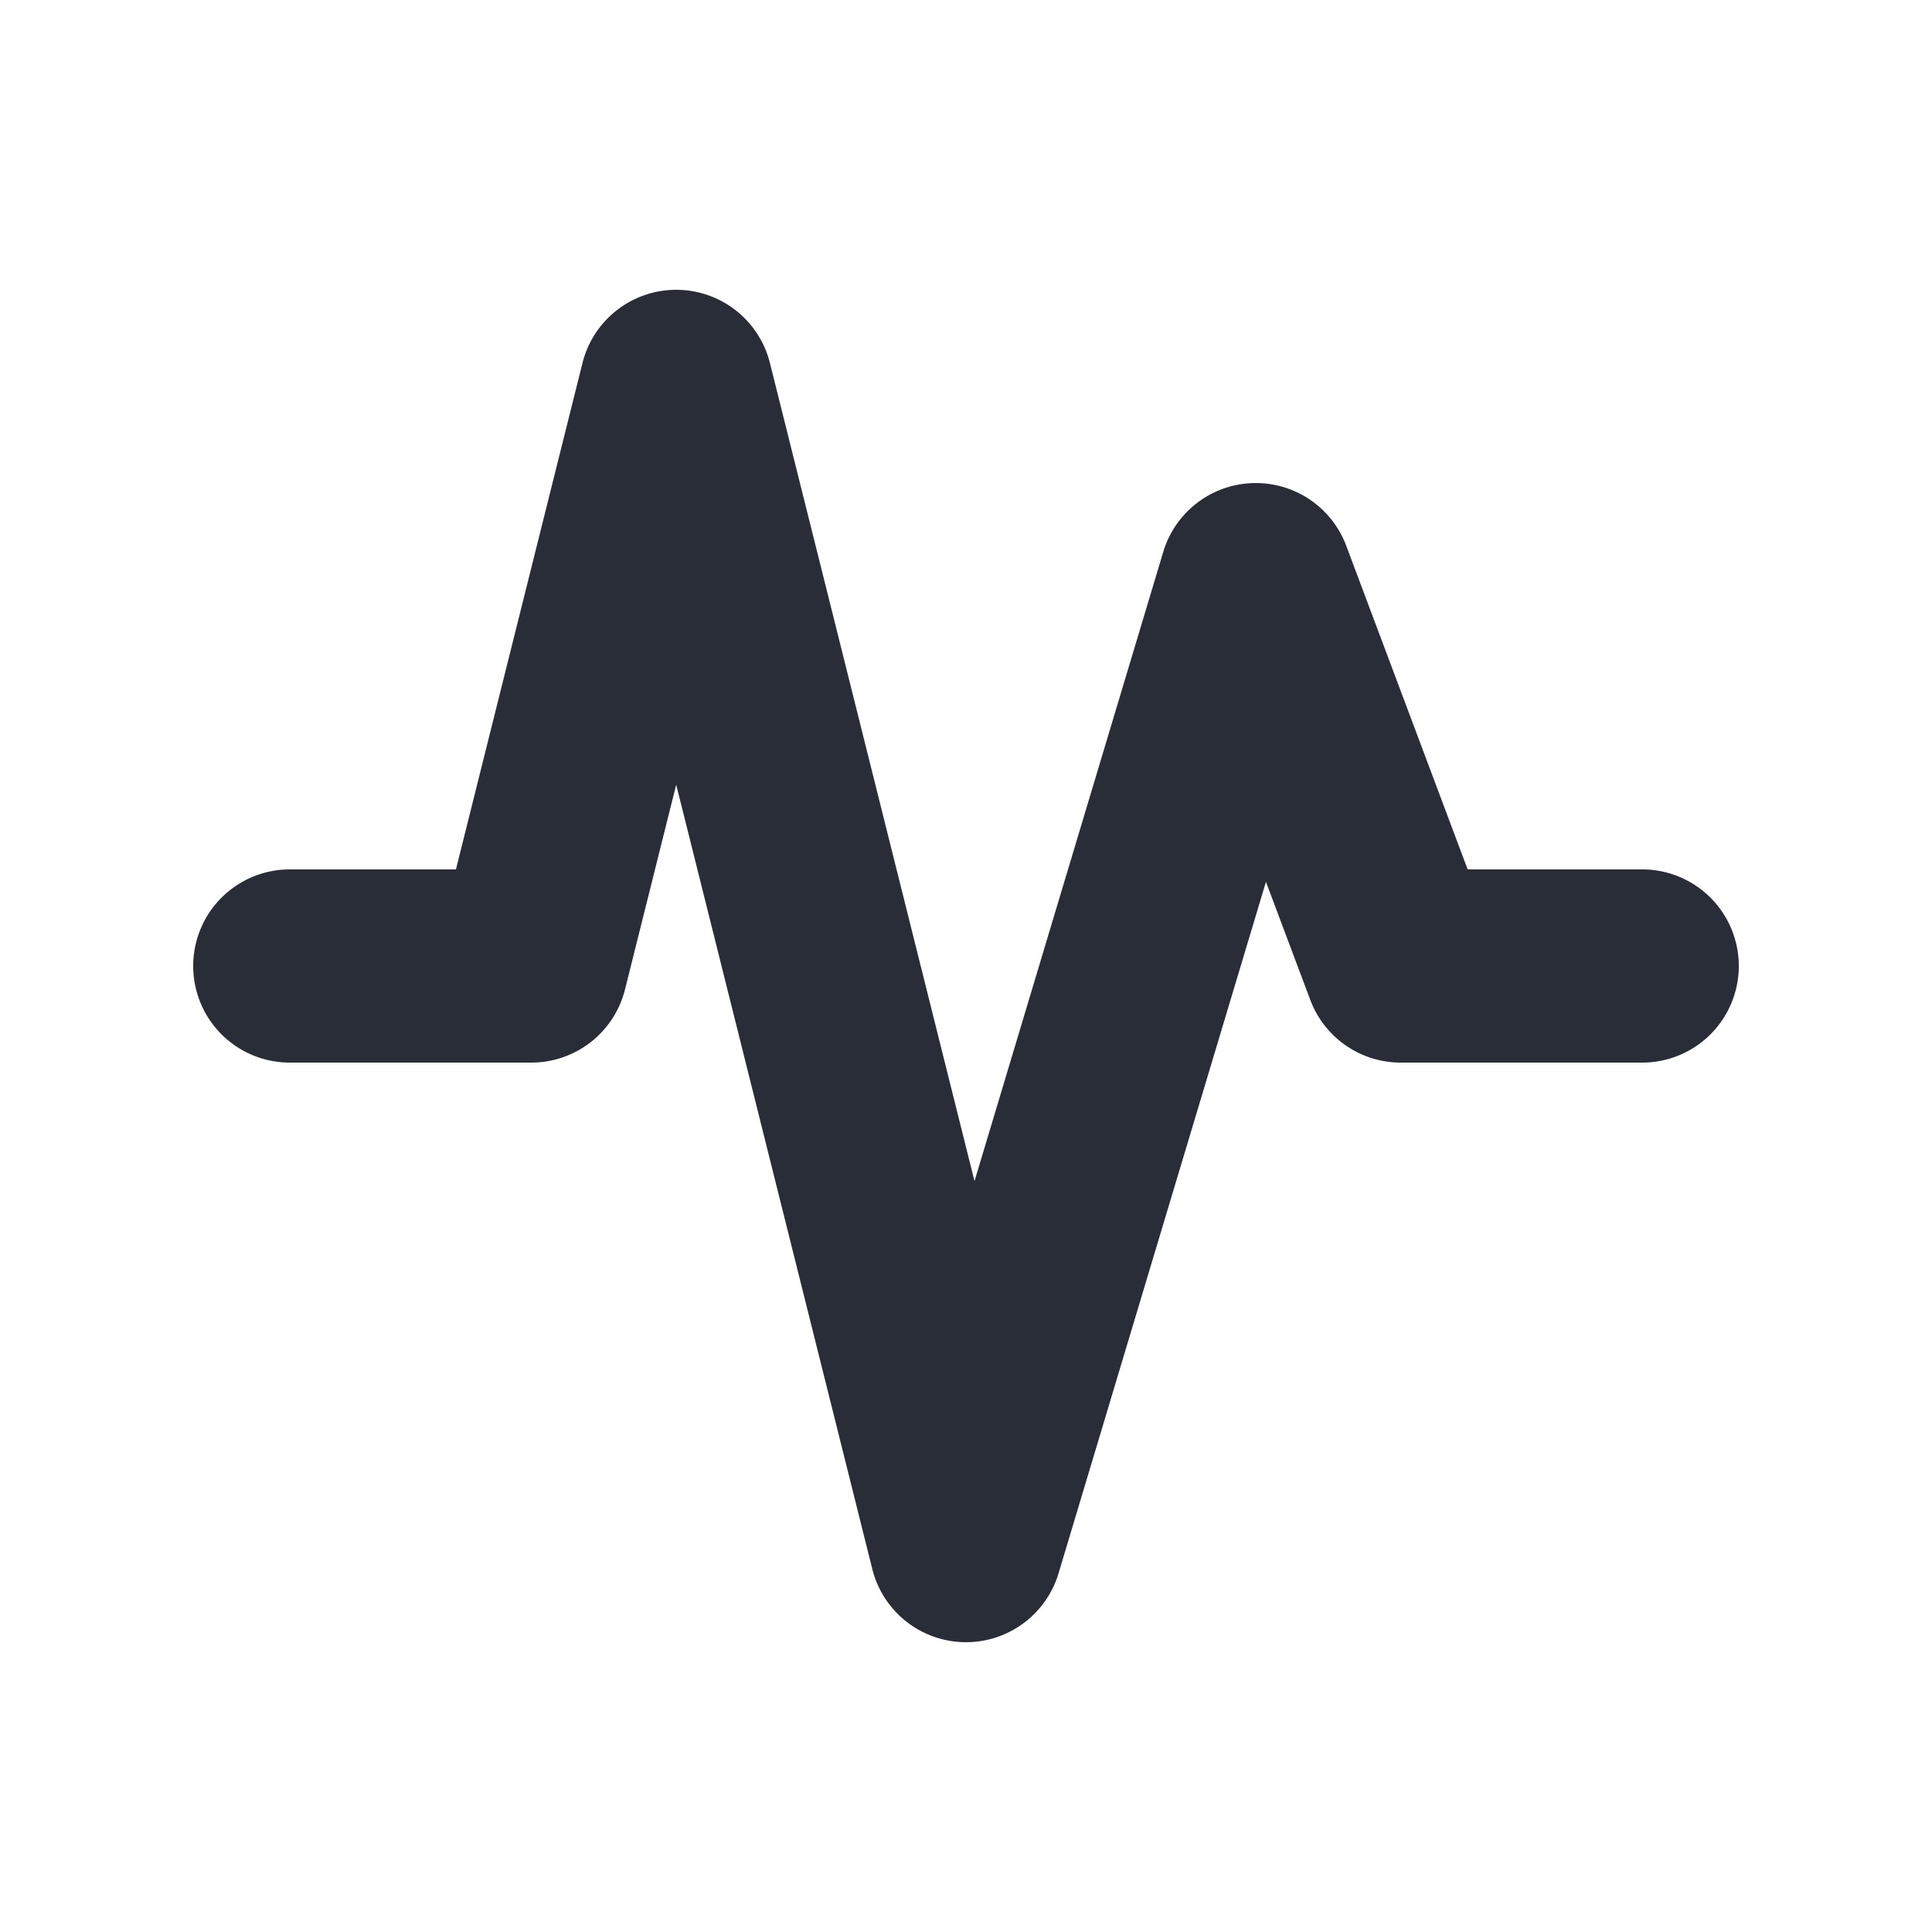
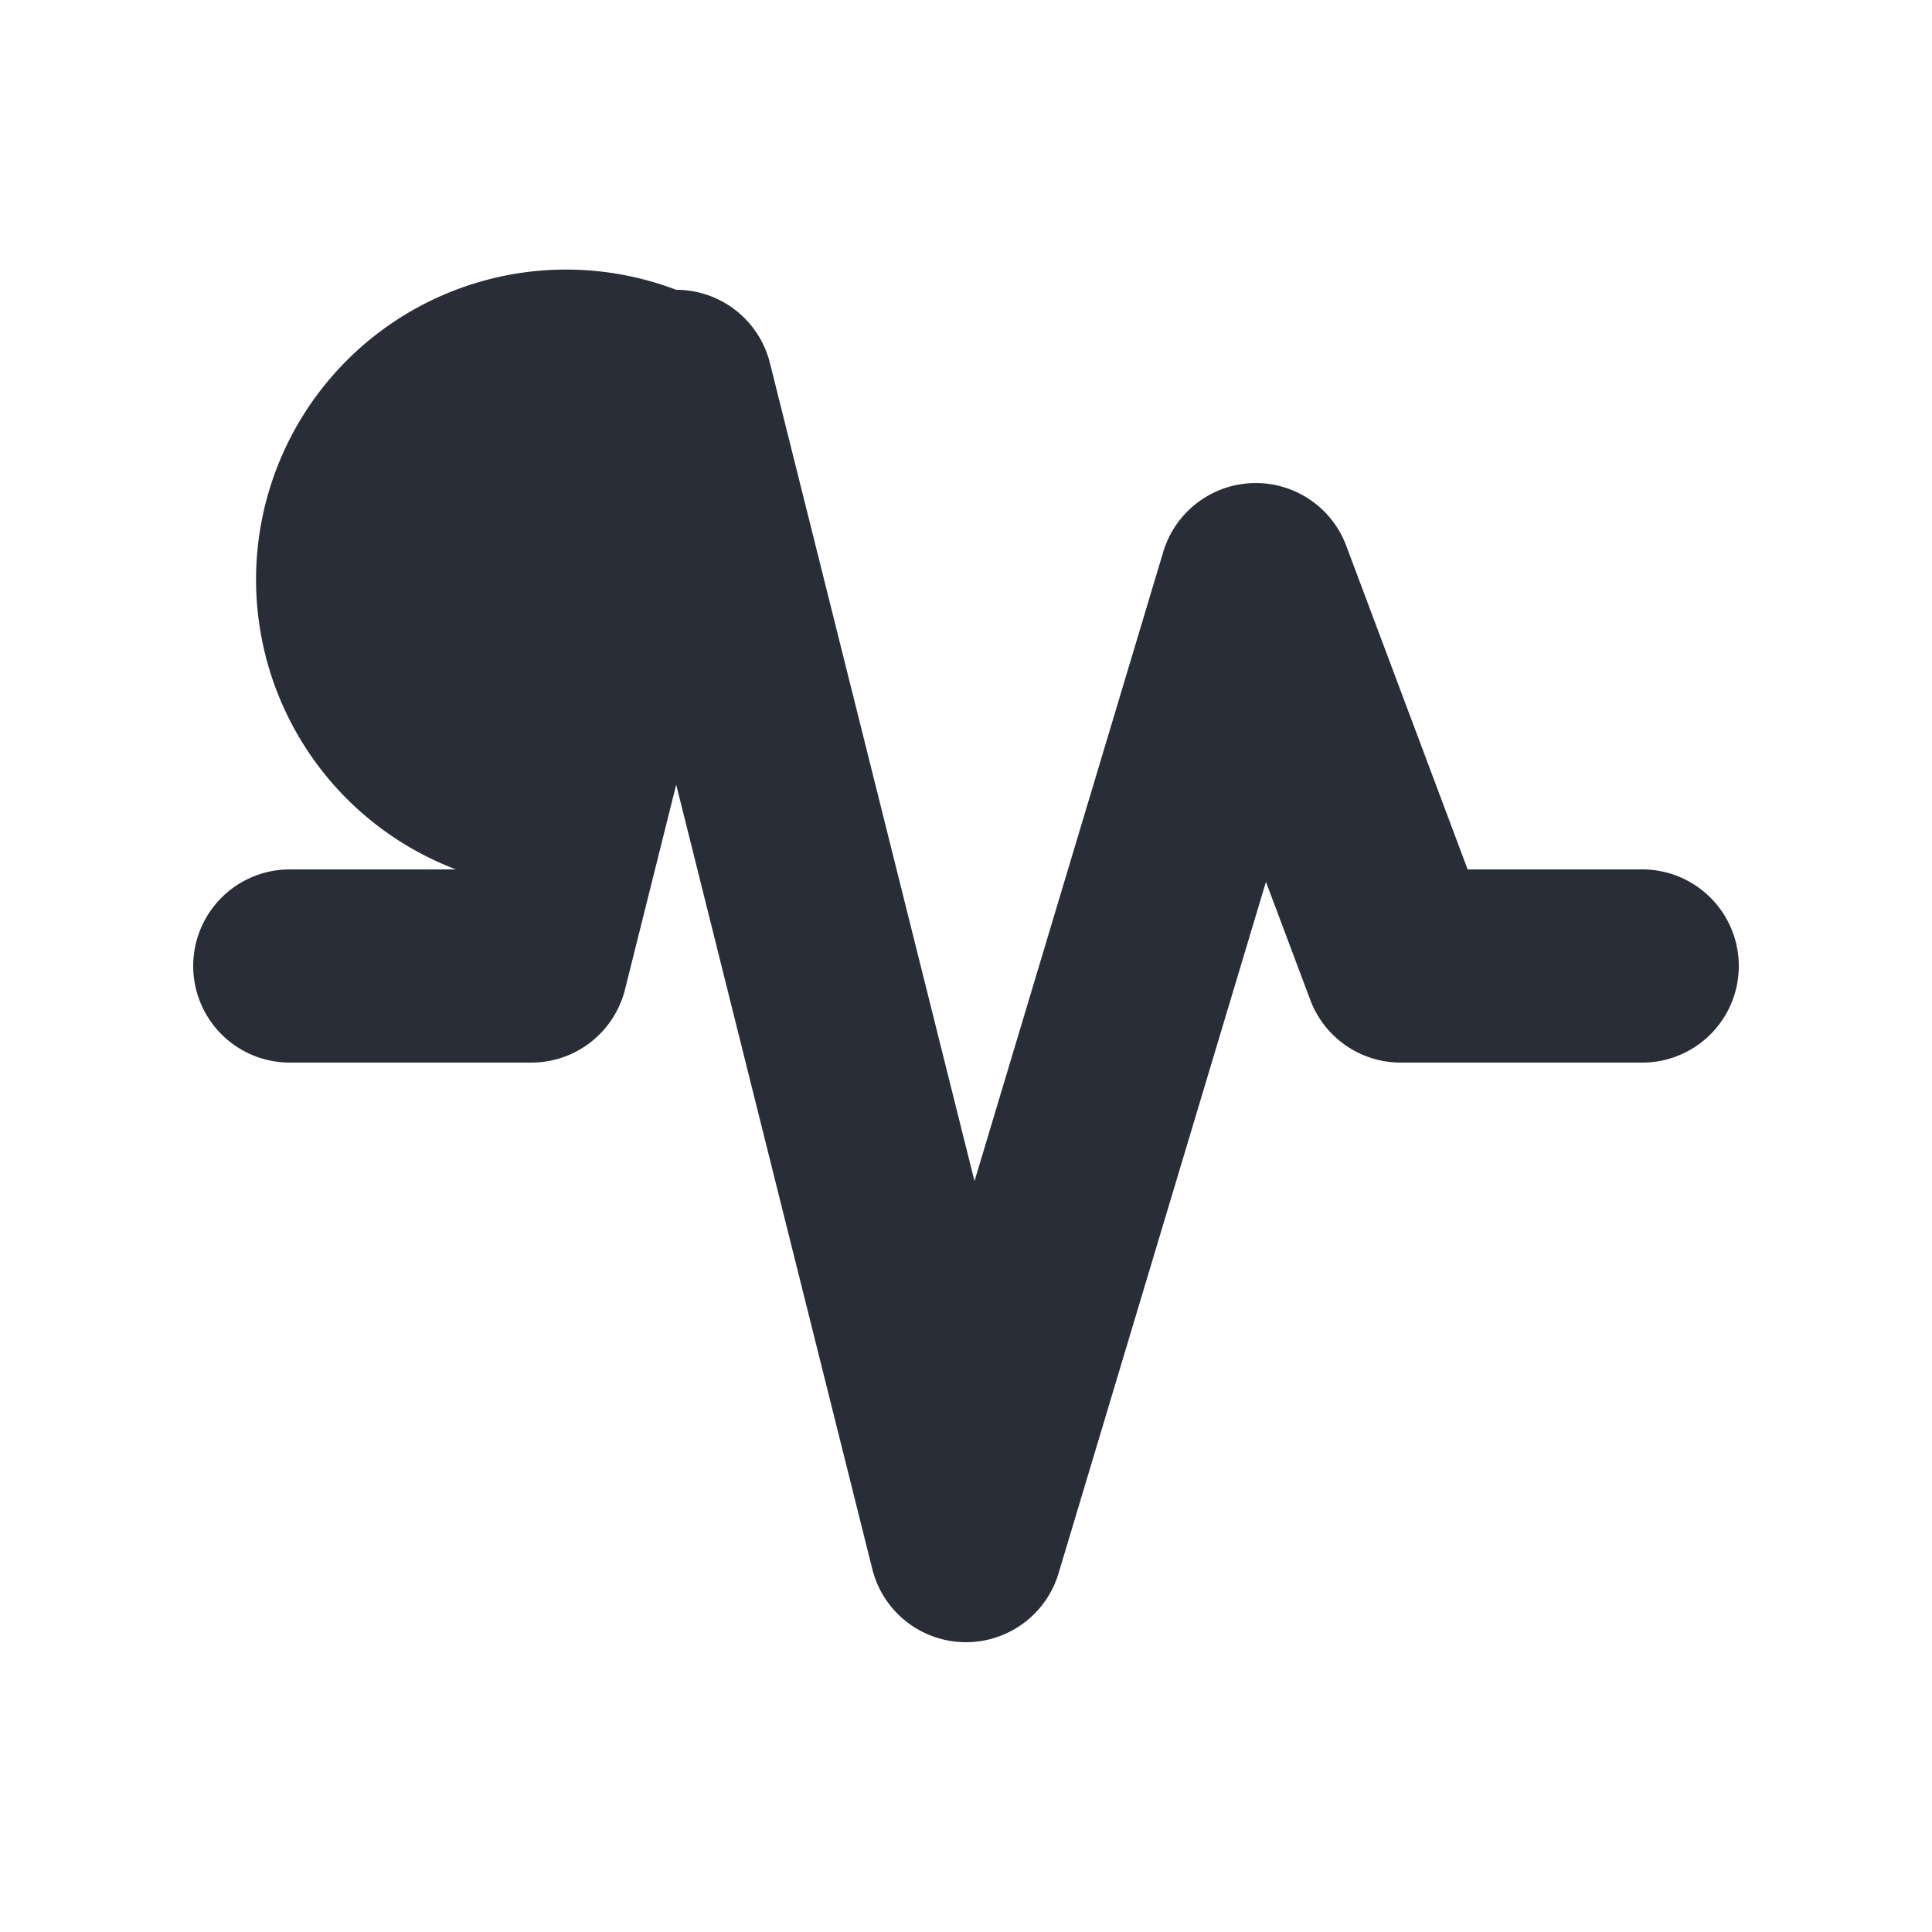
<svg xmlns="http://www.w3.org/2000/svg" id="action-pulse-wave-20" width="20" height="20" viewBox="0 0 20 20">
  <g fill="none" fill-rule="evenodd" class="symbols">
    <g fill="#282D37" class="pulse-wave">
-       <path d="M7 3a1 1 0 0 1 .97.757l2.118 8.47 1.954-6.514a1 1 0 0 1 1.894-.064L15.193 9H17a1 1 0 1 1 0 2h-2.5a1 1 0 0 1-.936-.649l-.459-1.222-2.147 7.158a1 1 0 0 1-1.928-.044L7 8.123l-.53 2.12A1 1 0 0 1 5.5 11H3a1 1 0 1 1 0-2h1.72l1.31-5.243A1 1 0 0 1 7 3Z" class="color" />
+       <path d="M7 3a1 1 0 0 1 .97.757l2.118 8.47 1.954-6.514a1 1 0 0 1 1.894-.064L15.193 9H17a1 1 0 1 1 0 2h-2.5a1 1 0 0 1-.936-.649l-.459-1.222-2.147 7.158a1 1 0 0 1-1.928-.044L7 8.123l-.53 2.12A1 1 0 0 1 5.5 11H3a1 1 0 1 1 0-2h1.72A1 1 0 0 1 7 3Z" class="color" />
    </g>
  </g>
</svg>